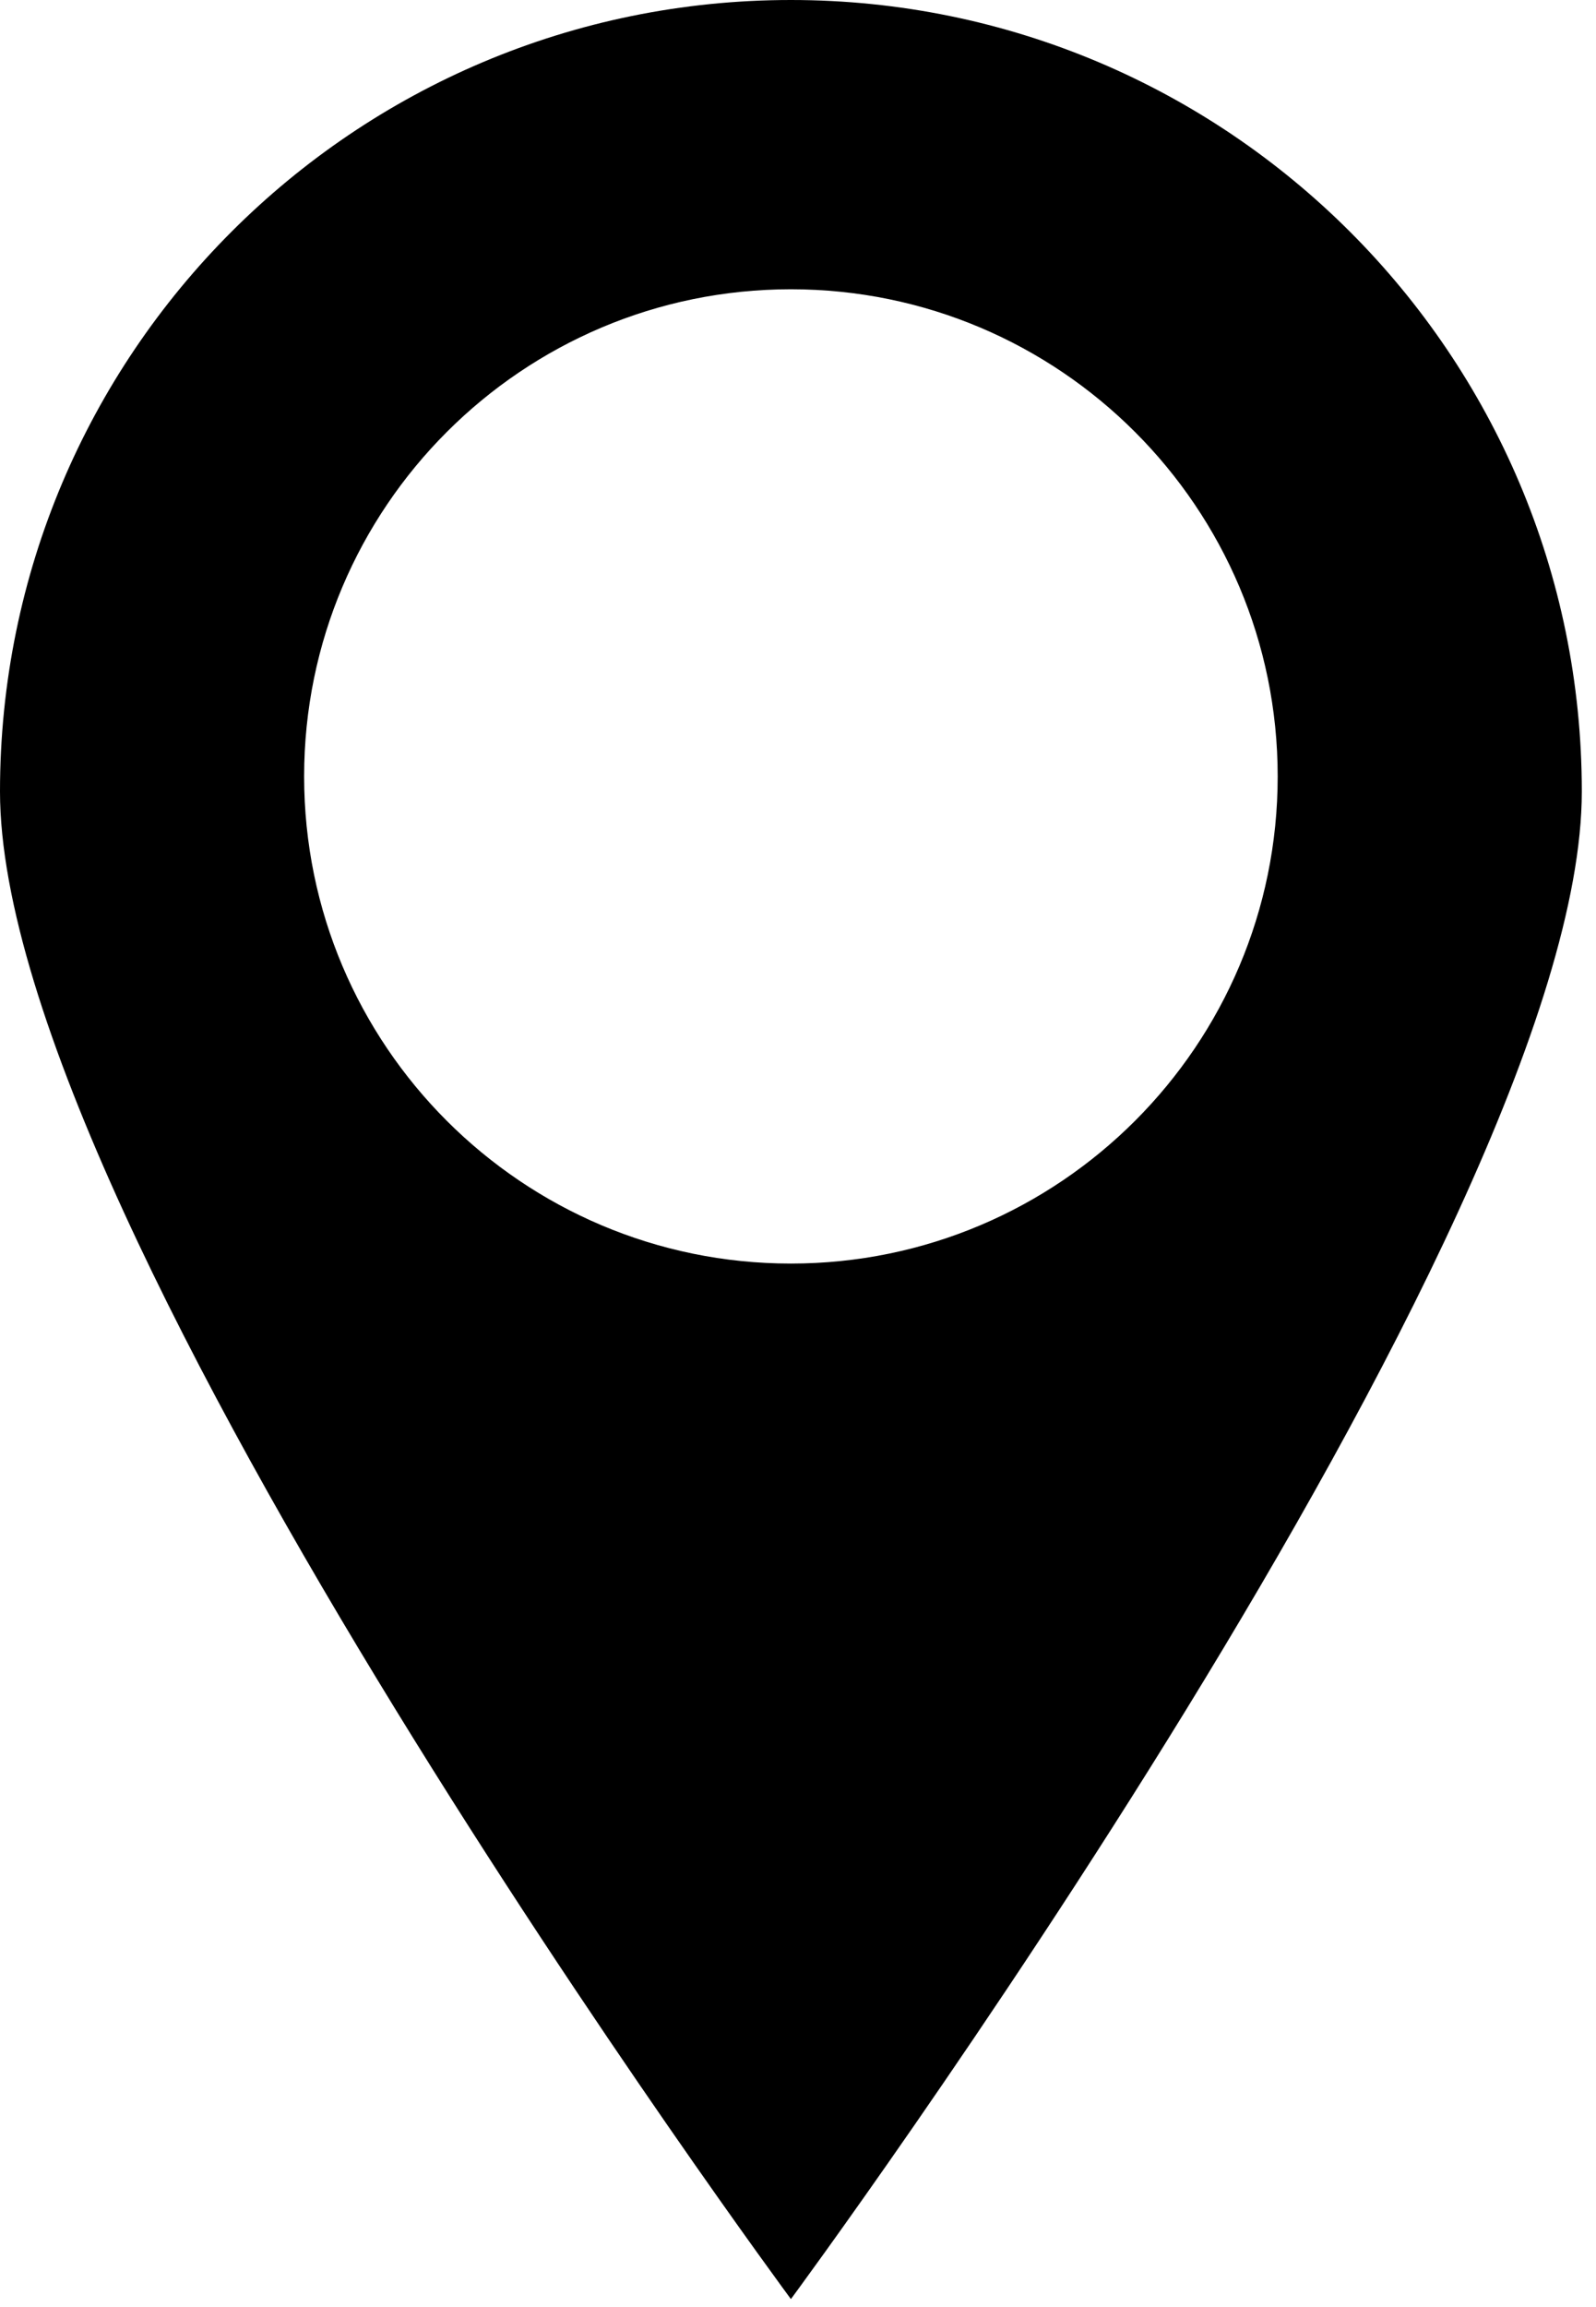
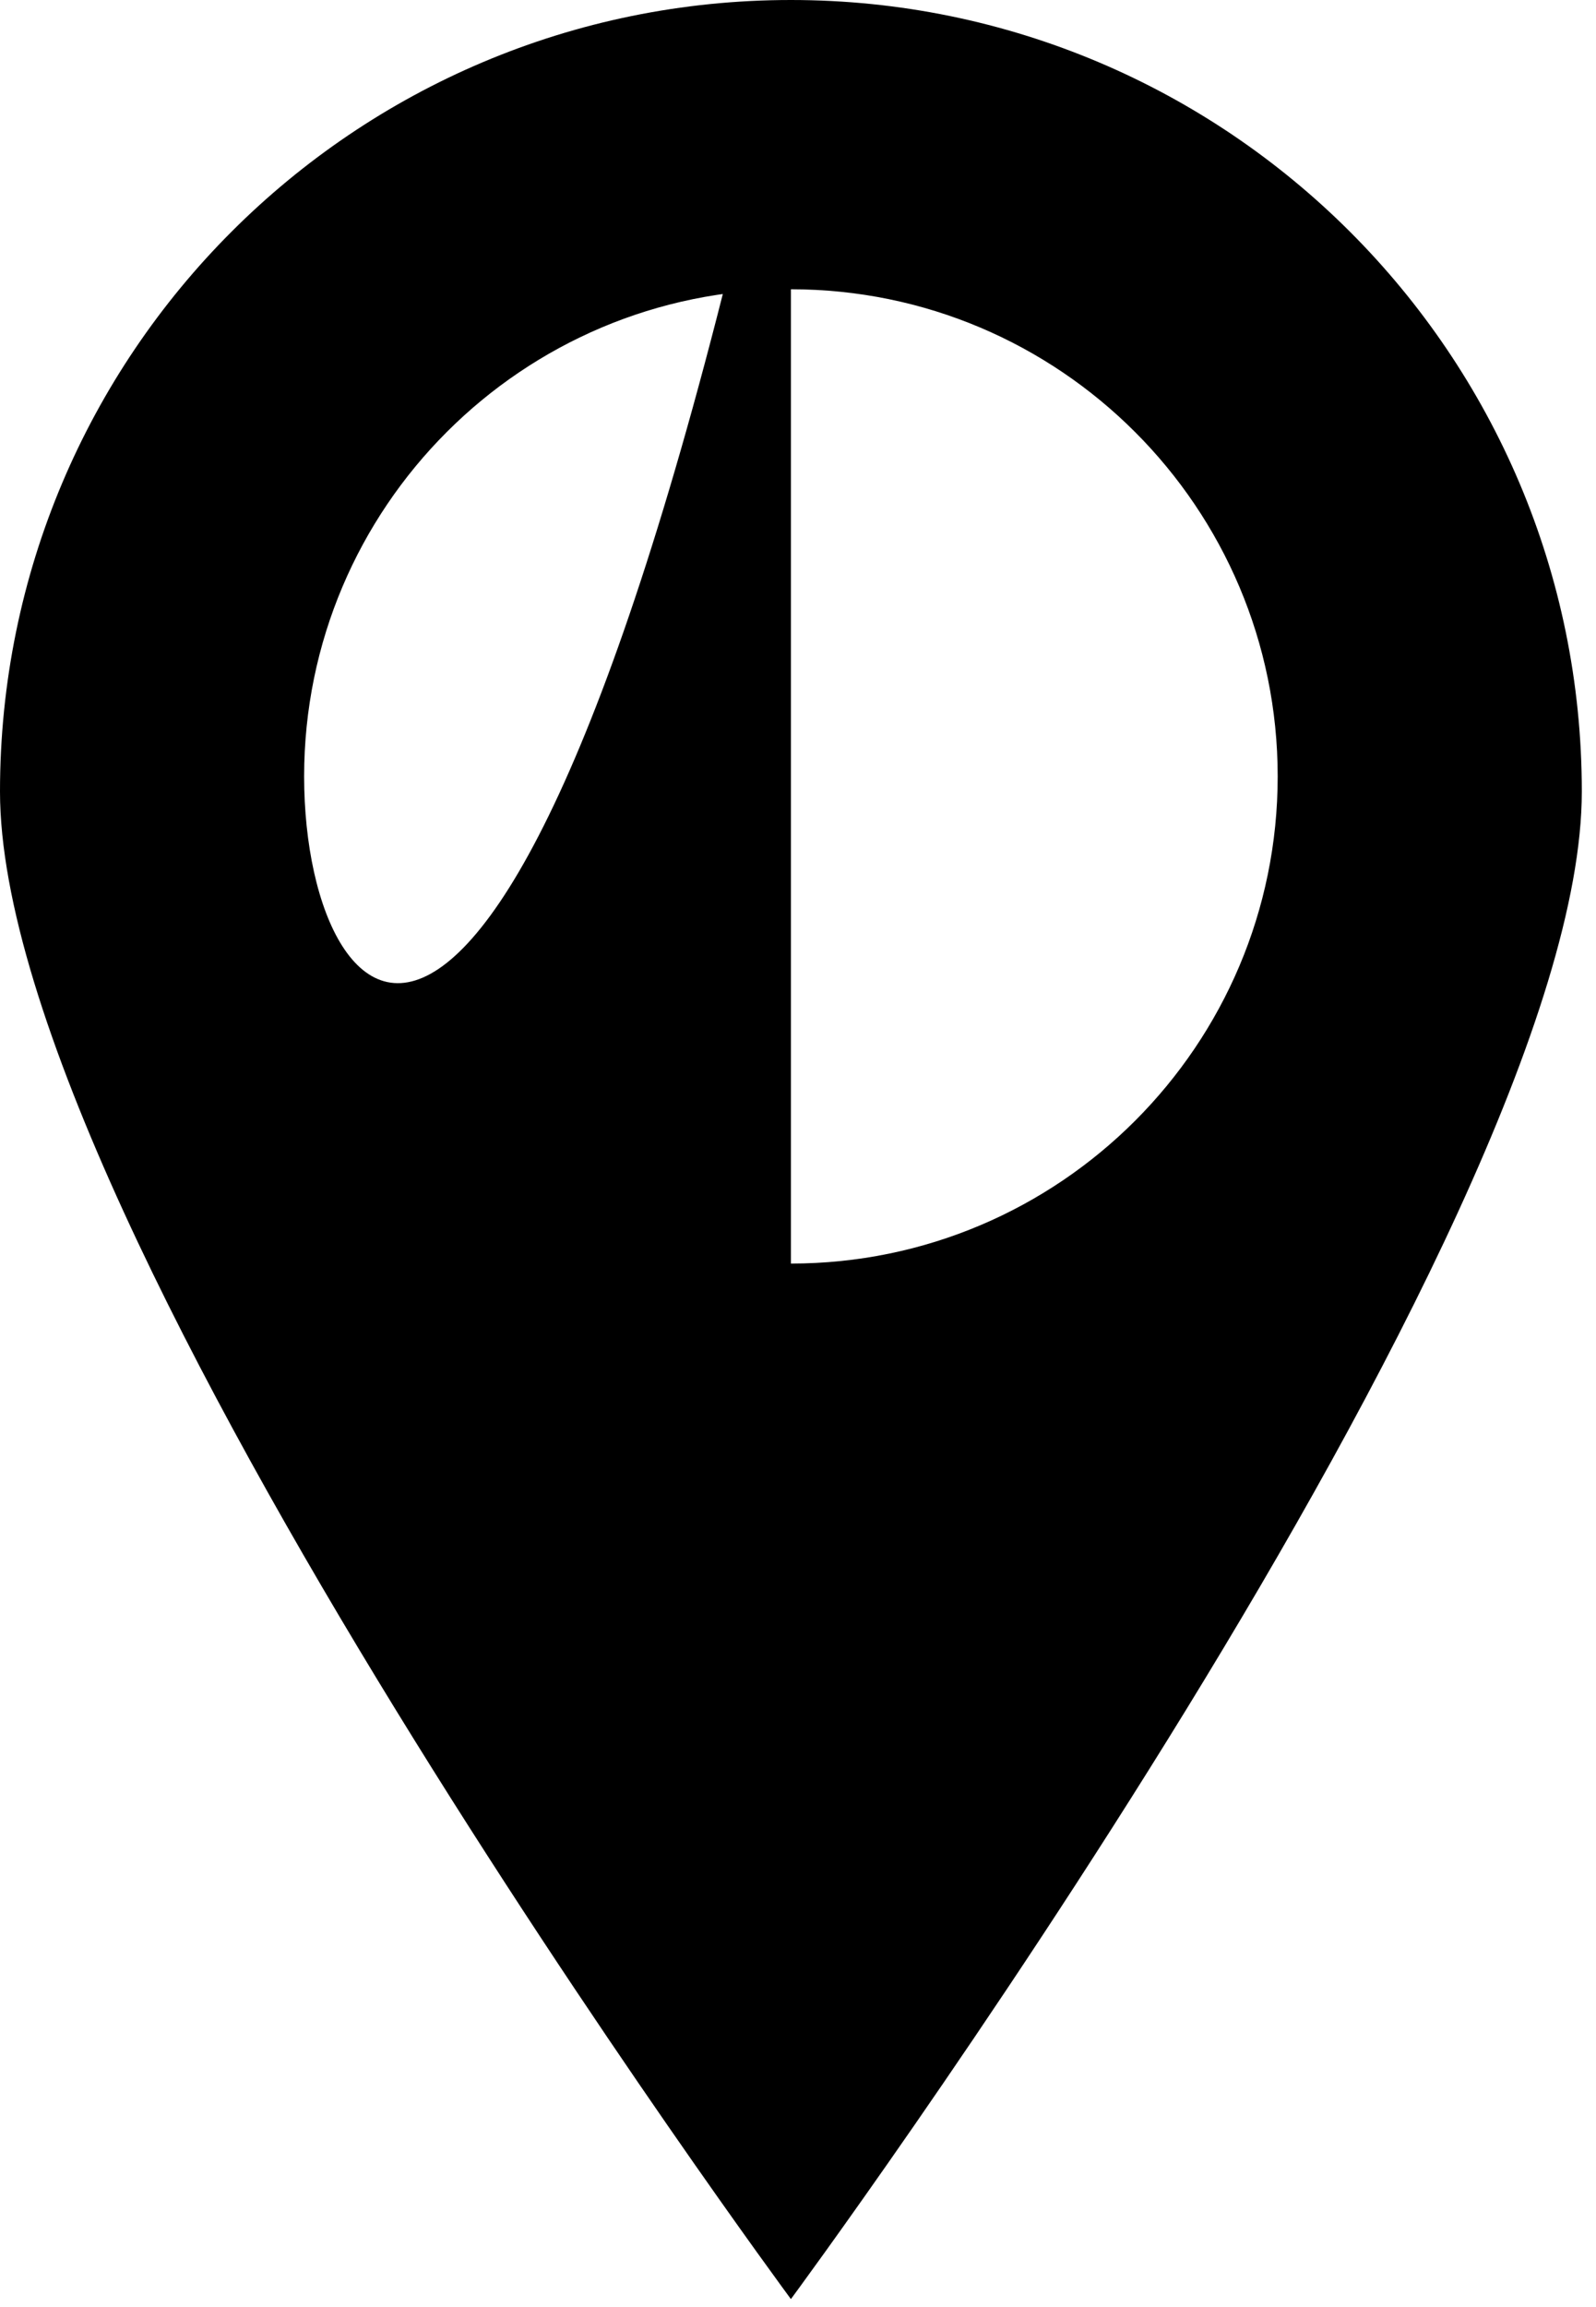
<svg xmlns="http://www.w3.org/2000/svg" width="18" height="26" viewBox="0 0 18 26" fill="none">
-   <path d="M8.92 0C3.99 0 0 3.99 0 8.92C0 13.85 8.92 25.91 8.92 25.91C8.92 25.91 17.84 13.85 17.84 8.92C17.84 3.99 13.84 0 8.92 0ZM8.92 14.24C5.89 14.24 3.43 11.78 3.43 8.75C3.43 5.72 5.89 3.26 8.92 3.26C11.95 3.26 14.41 5.72 14.41 8.75C14.41 11.78 11.95 14.24 8.92 14.24Z" fill="black" />
+   <path d="M8.92 0C3.99 0 0 3.99 0 8.92C0 13.85 8.92 25.91 8.92 25.91C8.92 25.91 17.84 13.85 17.84 8.92C17.84 3.99 13.84 0 8.92 0ZC5.89 14.24 3.43 11.78 3.43 8.75C3.43 5.72 5.89 3.26 8.92 3.26C11.95 3.26 14.41 5.72 14.41 8.75C14.41 11.78 11.95 14.24 8.92 14.24Z" fill="black" />
</svg>